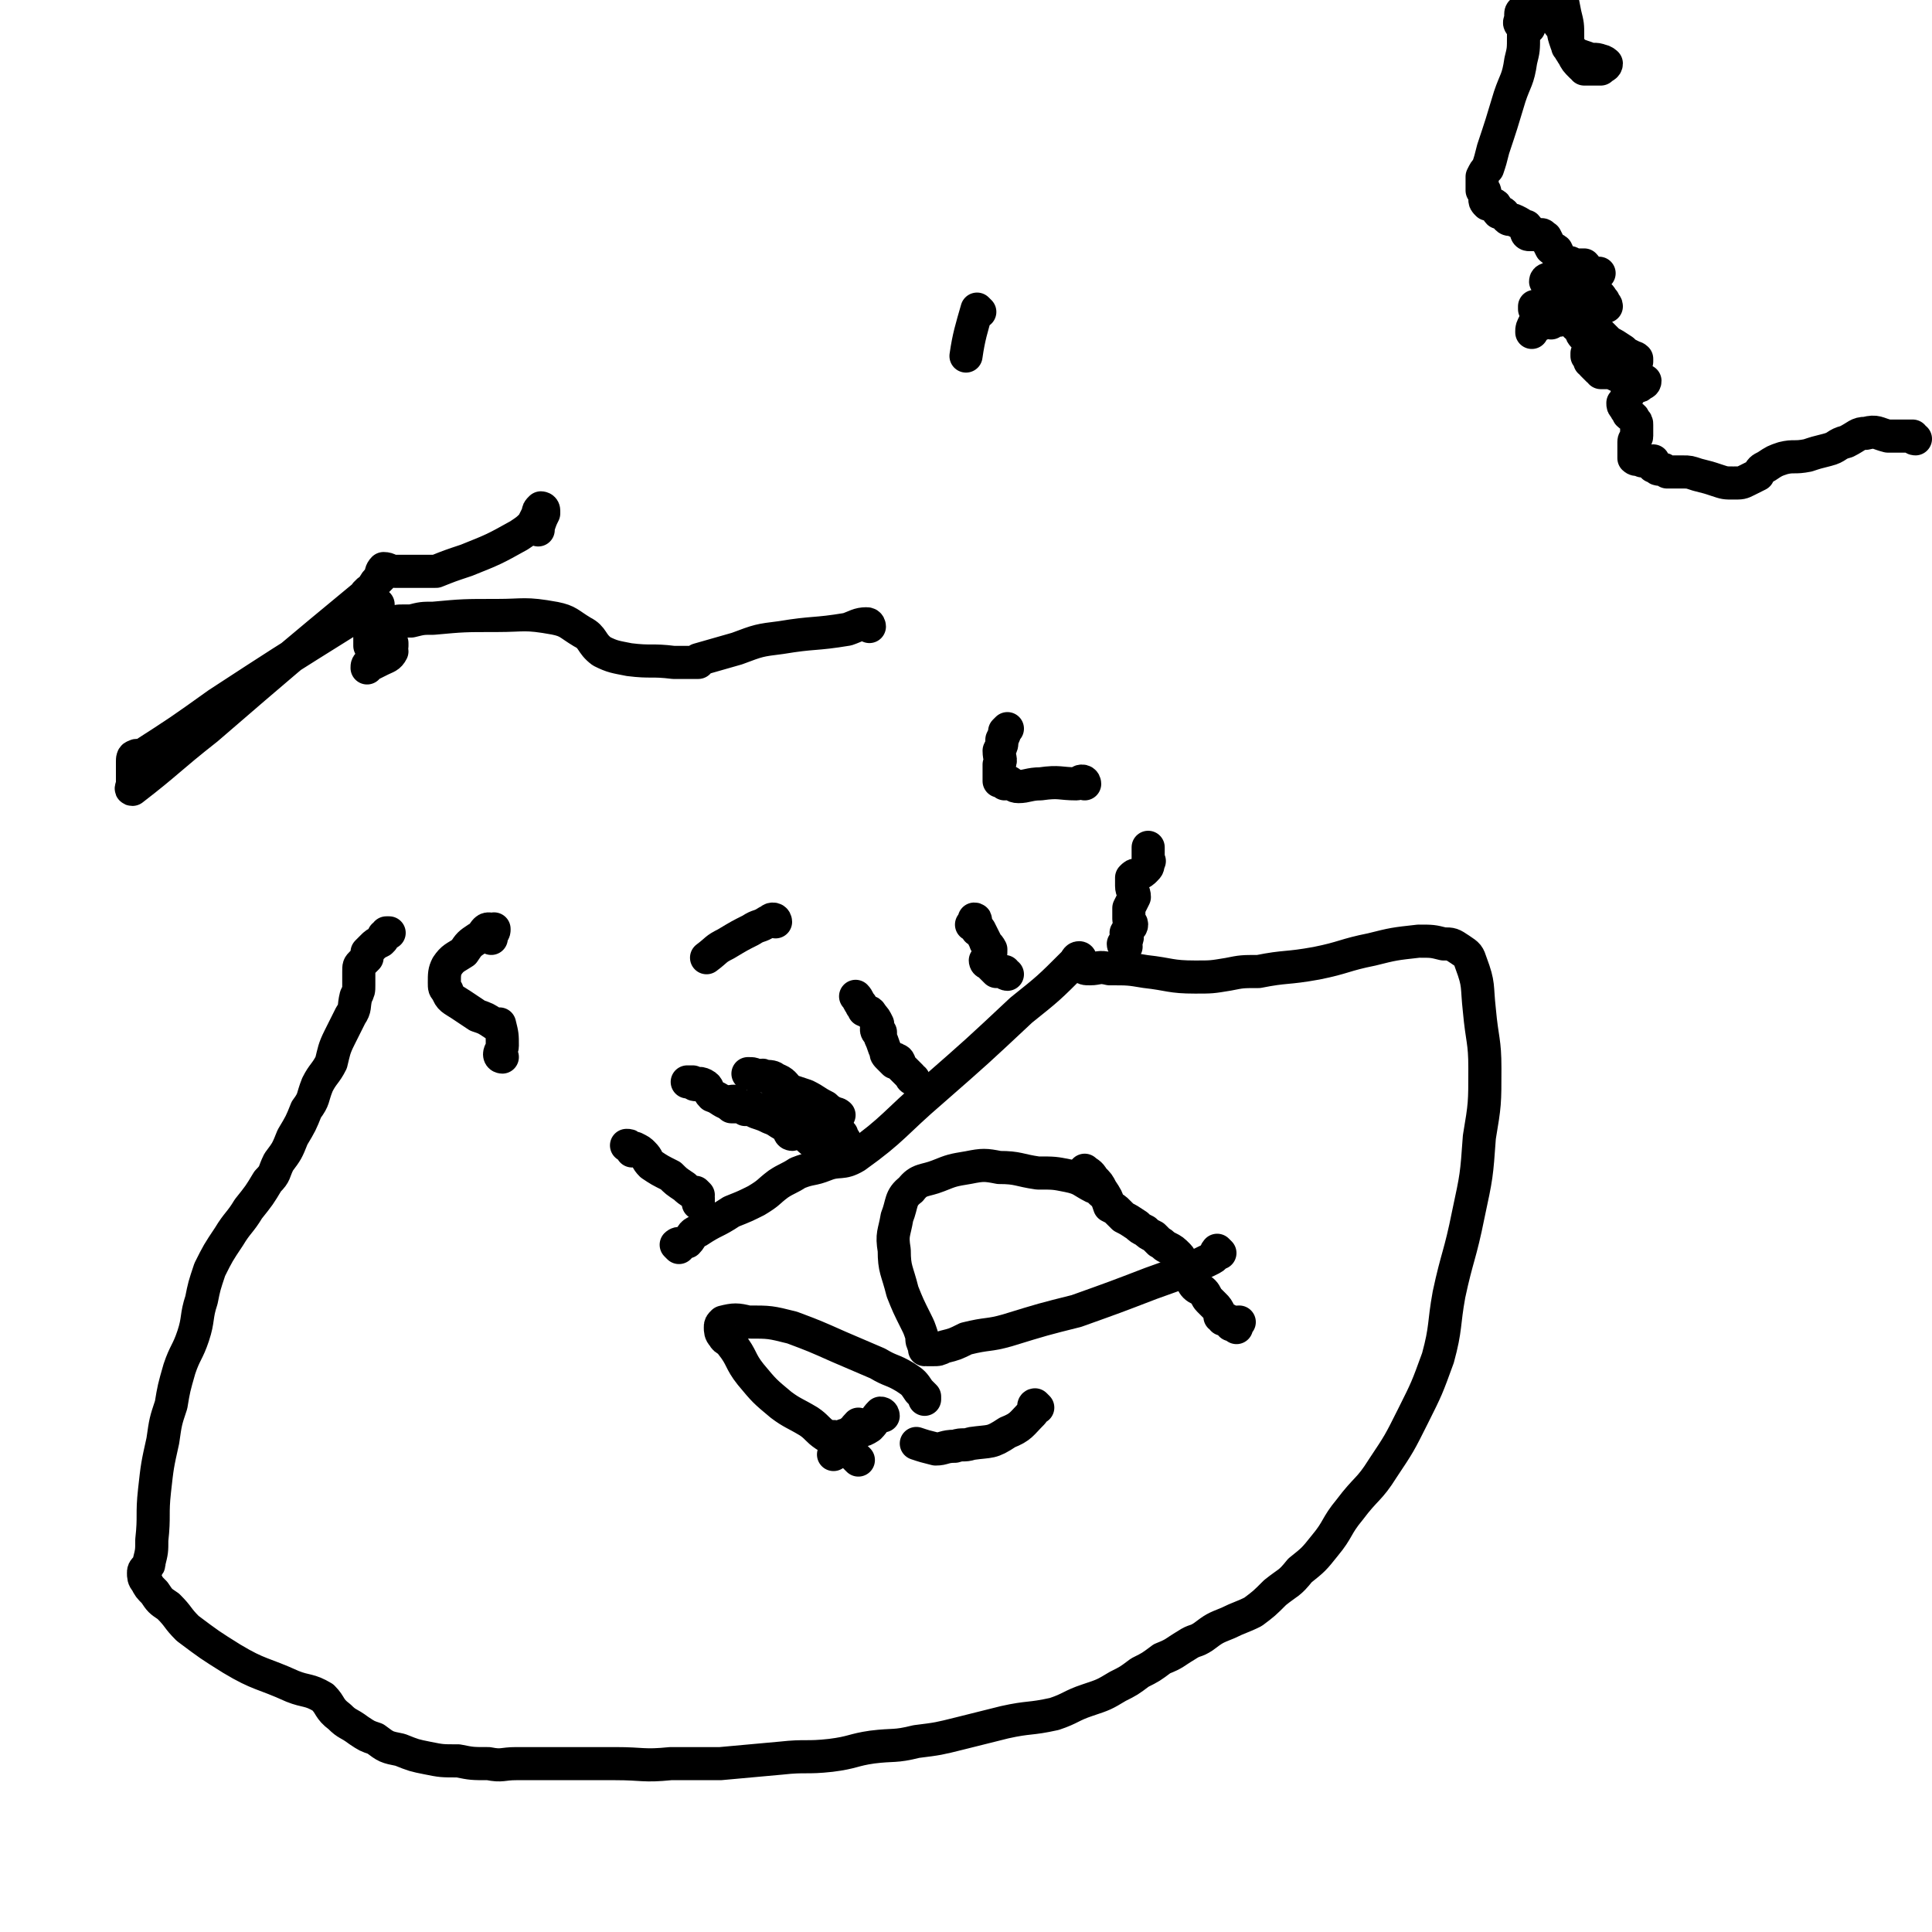
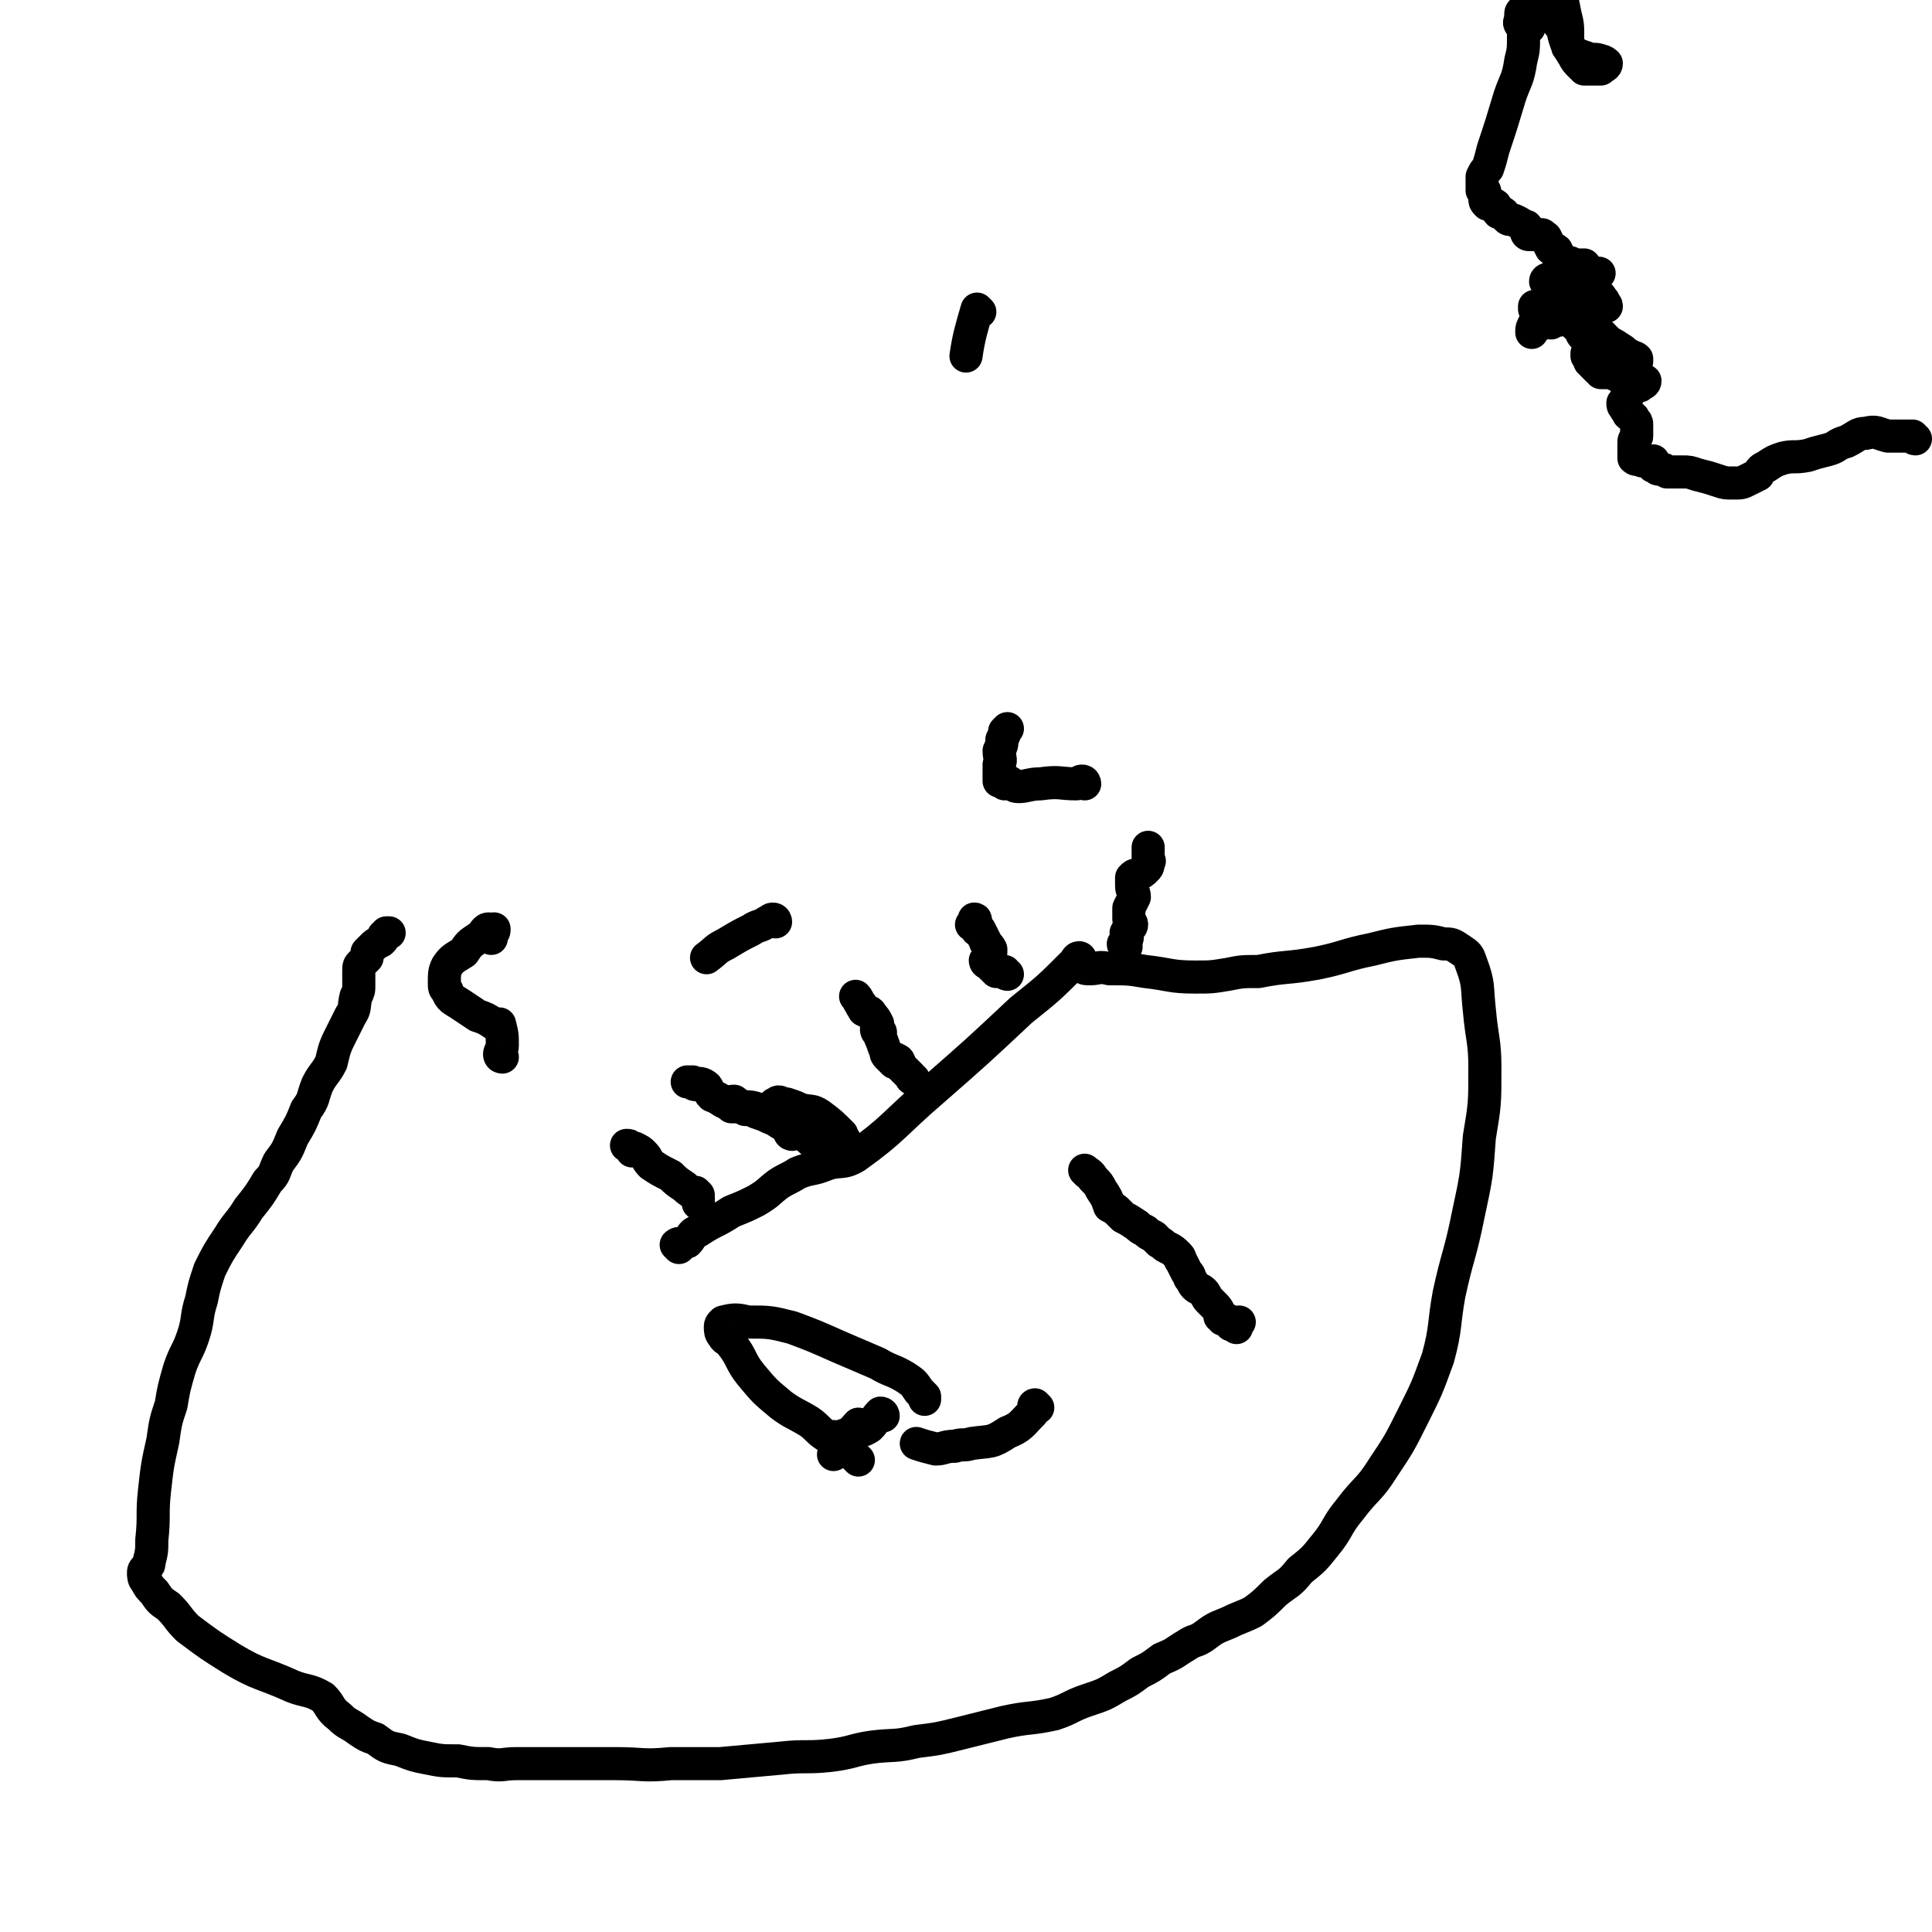
<svg xmlns="http://www.w3.org/2000/svg" viewBox="0 0 700 700" version="1.1">
  <g fill="none" stroke="#000000" stroke-width="12" stroke-linecap="round" stroke-linejoin="round">
    <path d="M246,452c0,0 -1,-1 -1,-1 1,-1 2,0 4,-1 2,-2 1,-3 4,-4 6,-4 6,-3 12,-7 5,-2 5,-2 9,-4 5,-3 4,-3 8,-6 3,-2 4,-2 7,-4 5,-2 5,-1 10,-3 5,-2 6,0 11,-3 14,-10 14,-12 28,-24 16,-14 16,-14 32,-29 10,-8 10,-8 19,-17 1,-1 1,-2 2,-2 1,0 0,2 1,3 1,1 1,1 3,1 3,0 3,-1 7,0 7,0 7,0 13,1 9,1 9,2 18,2 6,0 6,0 12,-1 5,-1 5,-1 11,-1 10,-2 10,-1 21,-3 10,-2 10,-3 20,-5 8,-2 8,-2 17,-3 5,0 5,0 9,1 3,0 3,0 6,2 3,2 3,2 4,5 3,8 2,8 3,17 1,11 2,11 2,21 0,13 0,13 -2,25 -1,14 -1,14 -4,28 -3,15 -4,15 -7,29 -2,11 -1,12 -4,23 -4,11 -4,11 -9,21 -5,10 -5,10 -11,19 -5,8 -6,7 -12,15 -5,6 -4,7 -9,13 -4,5 -4,5 -9,9 -4,5 -4,4 -9,8 -4,4 -4,4 -8,7 -4,2 -5,2 -9,4 -5,2 -5,2 -9,5 -3,2 -3,1 -6,3 -5,3 -4,3 -9,5 -4,3 -4,3 -8,5 -4,3 -4,3 -8,5 -5,3 -5,3 -11,5 -6,2 -6,3 -12,5 -9,2 -9,1 -18,3 -8,2 -8,2 -16,4 -8,2 -8,2 -16,3 -8,2 -8,1 -16,2 -7,1 -7,2 -15,3 -9,1 -9,0 -18,1 -11,1 -11,1 -22,2 -9,0 -9,0 -18,0 -10,1 -10,0 -20,0 -9,0 -9,0 -18,0 -9,0 -9,0 -18,0 -5,0 -5,1 -10,0 -6,0 -6,0 -11,-1 -6,0 -6,0 -11,-1 -5,-1 -5,-1 -10,-3 -5,-1 -5,-1 -9,-4 -3,-1 -3,-1 -6,-3 -4,-3 -4,-2 -7,-5 -4,-3 -3,-4 -6,-7 -5,-3 -6,-2 -11,-4 -11,-5 -12,-4 -22,-10 -8,-5 -8,-5 -16,-11 -4,-4 -3,-4 -7,-8 -3,-2 -3,-2 -5,-5 -2,-2 -2,-2 -3,-4 -1,-1 -1,-2 -1,-3 0,-1 0,-1 1,-2 1,-1 1,-1 1,-2 1,-4 1,-4 1,-8 1,-9 0,-9 1,-18 1,-9 1,-9 3,-18 1,-7 1,-7 3,-13 1,-6 1,-6 3,-13 2,-6 3,-6 5,-12 2,-6 1,-7 3,-13 1,-5 1,-5 3,-11 3,-6 3,-6 7,-12 3,-5 4,-5 7,-10 4,-5 4,-5 7,-10 3,-3 2,-3 4,-7 3,-4 3,-4 5,-9 3,-5 3,-5 5,-10 3,-4 2,-4 4,-9 2,-4 3,-4 5,-8 1,-4 1,-5 3,-9 2,-4 2,-4 4,-8 2,-3 1,-3 2,-7 1,-2 1,-2 1,-4 0,-1 0,-1 0,-3 0,-1 0,-1 0,-2 0,0 0,0 0,0 0,-2 0,-2 1,-3 1,-1 1,-1 2,-2 0,-1 0,-1 0,-2 1,-1 1,-1 2,-2 1,-1 1,-1 3,-2 1,-1 1,-1 1,-2 1,0 1,0 1,-1 1,0 1,0 1,0 " />
    <path d="M393,284c0,0 0,-1 -1,-1 -1,0 -1,1 -2,1 -6,0 -6,-1 -13,0 -4,0 -5,1 -8,1 -2,0 -2,-1 -4,-2 -1,0 -1,1 -1,1 -1,-1 -1,-1 -2,-1 0,-3 0,-3 0,-6 1,-2 0,-2 0,-5 1,-2 1,-2 1,-4 1,-2 1,-2 1,-3 0,0 1,-1 1,-1 " />
    <path d="M182,383c0,0 -1,0 -1,-1 0,-1 1,-2 1,-3 0,-4 0,-4 -1,-8 0,0 -1,0 -2,0 -3,-2 -3,-2 -6,-3 -3,-2 -3,-2 -6,-4 -3,-2 -4,-2 -5,-5 -1,-1 -1,-1 -1,-3 0,-3 0,-4 1,-6 2,-3 3,-3 6,-5 2,-3 2,-3 5,-5 2,-1 2,-2 3,-3 1,-1 2,0 3,0 0,0 0,-1 0,0 0,1 -1,1 -1,3 " />
    <path d="M281,334c0,0 0,-1 -1,-1 -1,0 -1,1 -2,1 -3,2 -3,1 -6,3 -4,2 -4,2 -9,5 -4,2 -3,2 -7,5 " />
-     <path d="M442,454c0,0 -1,-1 -1,-1 -1,1 0,2 -2,3 -10,5 -11,5 -22,9 -13,5 -13,5 -27,10 -12,3 -12,3 -25,7 -7,2 -7,1 -15,3 -4,2 -4,2 -8,3 -2,1 -2,1 -4,1 -1,0 -1,0 -2,0 0,-1 0,0 -1,0 0,-1 0,-1 0,-1 -1,-2 -1,-2 -1,-4 -1,-3 -1,-3 -2,-5 -3,-6 -3,-6 -5,-11 -2,-8 -3,-8 -3,-15 -1,-6 0,-6 1,-12 2,-5 1,-7 5,-10 3,-4 5,-3 10,-5 5,-2 5,-2 11,-3 5,-1 6,-1 11,0 7,0 7,1 14,2 6,0 6,0 11,1 5,1 5,2 9,4 1,0 1,0 2,1 1,1 1,1 1,1 0,0 0,0 0,0 " />
    <path d="M320,513c0,0 0,-1 -1,-1 -2,2 -2,3 -4,5 -3,2 -3,1 -7,2 -1,1 -2,1 -2,1 -1,0 1,0 2,1 0,0 -1,0 -2,0 -1,0 -1,0 -2,0 -2,-1 -2,0 -5,-1 -3,-2 -3,-3 -6,-5 -5,-3 -6,-3 -10,-6 -6,-5 -6,-5 -11,-11 -4,-5 -3,-6 -7,-11 -1,-2 -2,-1 -3,-3 -1,-1 -1,-2 -1,-3 0,-1 0,-1 1,-2 4,-1 5,-1 9,0 8,0 8,0 16,2 8,3 8,3 17,7 7,3 7,3 14,6 5,3 5,2 10,5 3,2 3,2 5,5 1,1 1,1 2,2 0,0 0,1 0,1 " />
    <path d="M376,510c0,0 -1,-1 -1,-1 -1,0 0,2 -1,3 -4,4 -4,5 -9,7 -6,4 -6,3 -13,4 -3,1 -3,0 -6,1 -4,0 -4,1 -7,1 -4,-1 -4,-1 -7,-2 " />
    <path d="M394,425c0,0 -1,-1 -1,-1 1,1 2,1 3,3 2,2 2,2 3,4 2,3 2,3 3,6 2,1 2,1 3,2 1,1 1,1 2,2 2,1 2,1 5,3 1,1 1,1 3,2 1,1 1,1 3,2 1,1 1,1 2,2 2,1 1,1 3,2 2,1 2,1 4,3 1,1 0,1 1,2 1,2 1,2 2,4 1,1 1,1 1,2 1,1 1,2 2,3 1,1 2,1 3,2 1,1 1,2 2,3 1,1 1,1 2,2 1,1 1,1 2,3 0,0 0,1 0,1 1,1 1,0 1,1 2,0 2,0 3,2 1,0 2,1 2,1 0,0 -1,-1 -1,-1 1,-1 1,-1 2,-1 0,0 0,0 0,0 " />
    <path d="M311,529c0,0 -1,-1 -1,-1 " />
    <path d="M312,517c0,0 -1,-1 -1,-1 -3,3 -2,4 -5,8 -2,1 -2,1 -4,3 " />
    <path d="M408,343c0,0 -1,0 -1,-1 0,0 0,0 0,0 1,-1 1,-1 1,-1 1,-2 0,-2 0,-3 1,-2 2,-2 2,-3 0,-1 -1,-1 -1,-2 0,-2 0,-2 0,-4 1,-2 1,-2 2,-4 0,-2 -1,-2 -1,-4 0,-1 0,-2 0,-3 1,-1 1,-1 2,-1 2,-1 2,-1 3,-2 1,-1 1,-1 1,-3 1,0 0,0 0,-1 0,-2 0,-2 0,-3 0,0 0,0 0,-1 0,0 0,0 0,0 " />
    <path d="M365,353c0,0 -1,0 -1,-1 0,0 0,0 -1,0 -1,-1 -1,0 -2,0 -1,-1 -1,-1 -1,-1 -1,-1 -1,-1 -2,-2 -1,0 -1,-1 -1,-1 0,0 1,0 1,0 1,-2 1,-2 1,-4 -1,-2 -2,-2 -2,-3 -1,-2 -1,-2 -2,-4 0,0 0,0 -1,0 0,0 1,-1 0,-1 0,-1 0,-1 -1,-2 0,0 1,-1 0,-1 0,0 0,1 -1,2 " />
    <path d="M331,391c0,0 -1,0 -1,-1 -2,-2 -2,-2 -4,-4 0,-2 -1,-2 -1,-2 -1,-1 -1,1 -1,1 -1,-1 -1,-1 -2,-2 -1,-1 -1,-1 -1,-2 -1,-2 -1,-3 -2,-5 0,-1 0,-1 0,-2 -1,0 -1,0 -1,0 -1,-1 0,-2 0,-3 -1,-2 -1,-2 -2,-3 -1,-2 -1,-1 -3,-2 0,-1 -1,-1 -1,-2 -1,-1 -1,-2 -2,-3 " />
    <path d="M287,411c0,0 -1,0 -1,-1 0,0 1,0 1,0 -1,-1 -1,-1 -1,-2 -1,-1 0,-1 0,-1 -1,-1 -1,0 -2,0 0,-1 0,-1 -1,-1 0,-1 1,-2 1,-2 -3,-1 -3,-1 -6,-1 -4,-1 -4,-2 -8,-2 -3,-1 -3,0 -6,-1 -3,-1 -3,-2 -6,-3 -2,-2 -1,-3 -3,-4 -2,-1 -2,0 -3,0 -1,0 -1,-1 -1,-1 -1,0 -1,0 -2,0 " />
    <path d="M253,433c0,0 -1,-1 -1,-1 0,0 0,1 1,2 0,1 0,2 0,2 0,0 0,-2 0,-2 -2,-2 -3,-2 -5,-4 -3,-2 -3,-2 -5,-4 -4,-2 -4,-2 -7,-4 -2,-2 -1,-2 -3,-4 -1,-1 -1,-1 -3,-2 0,0 0,1 -1,1 0,-1 0,-1 0,-1 -1,-1 -1,-1 -2,-1 " />
    <path d="M296,415c0,0 -1,0 -1,-1 0,0 1,0 1,0 -1,-1 -1,0 -1,0 -2,-1 -2,-2 -4,-3 -3,-1 -3,-1 -6,-3 -3,-1 -3,-2 -6,-3 -2,-1 -2,-1 -5,-2 -2,-1 -2,-1 -4,-1 -1,-1 -1,-1 -3,-1 -1,0 -1,0 -2,0 0,-1 1,-2 1,-2 -1,0 -1,0 -2,1 " />
    <path d="M306,413c0,0 -1,0 -1,-1 0,-1 0,-1 0,-1 -4,-4 -4,-4 -8,-7 -3,-2 -3,-1 -7,-2 -2,-1 -2,-1 -5,-2 -1,0 -1,0 -1,0 -2,-1 -2,-1 -3,0 -1,0 0,0 0,1 " />
-     <path d="M303,405c0,0 -1,0 -1,-1 0,0 0,0 1,0 0,-1 1,0 1,0 -2,-1 -3,-1 -5,-3 -4,-2 -3,-2 -7,-4 -3,-1 -3,-1 -6,-2 -2,-2 -2,-3 -5,-4 -1,-1 -2,-1 -4,-1 -1,-1 -1,0 -3,0 -1,-1 -1,-1 -3,-1 0,0 0,0 0,0 " />
    <path d="M355,113c0,0 -1,-1 -1,-1 -2,7 -3,10 -4,17 " />
-     <path d="M315,227c0,0 0,-1 -1,-1 -3,0 -4,1 -7,2 -12,2 -12,1 -24,3 -8,1 -8,1 -16,4 -7,2 -7,2 -14,4 0,0 0,1 0,1 -5,0 -5,0 -9,0 -8,-1 -8,0 -16,-1 -5,-1 -6,-1 -10,-3 -4,-3 -3,-5 -7,-7 -5,-3 -5,-4 -10,-5 -11,-2 -11,-1 -21,-1 -12,0 -12,0 -23,1 -4,0 -4,0 -8,1 -2,0 -2,0 -3,0 -2,0 -2,0 -4,1 -3,1 -2,1 -5,3 0,0 0,0 0,1 0,0 0,0 0,1 0,0 0,0 0,0 0,1 -1,0 -1,0 0,0 1,0 1,0 0,0 0,0 0,0 0,1 -1,0 -1,0 0,0 1,0 1,1 1,0 1,-1 2,0 1,0 1,0 2,1 0,0 0,0 0,0 0,0 0,0 1,0 0,0 0,0 0,0 0,0 0,0 0,1 0,0 0,0 0,0 0,0 -1,-1 -1,-1 0,0 1,0 1,1 0,0 0,0 0,0 0,0 -1,-1 -1,-1 0,0 1,0 1,1 0,0 0,0 0,0 0,0 -1,-1 -1,-1 0,0 1,0 1,1 0,0 0,0 0,0 0,0 -1,-1 -1,-1 0,0 1,0 1,1 0,0 0,0 0,0 0,0 -1,-1 -1,-1 0,0 1,0 1,1 0,0 0,0 0,0 0,0 -1,-1 -1,-1 0,1 1,2 1,3 -1,2 -2,2 -4,3 -2,1 -2,1 -4,2 -1,0 -1,0 -1,1 0,0 0,0 0,0 0,-1 0,-1 1,-2 0,-1 1,-1 1,-1 0,-1 0,-1 1,-2 0,0 0,0 0,0 0,-1 0,-1 0,-1 0,-1 0,0 1,0 0,0 0,0 0,0 0,0 -1,0 -1,-1 0,0 1,0 1,0 0,0 0,0 0,0 0,0 -1,-1 -1,-1 0,0 1,0 1,1 0,0 0,0 0,0 0,0 -1,-1 -1,-1 0,0 1,0 1,1 0,0 0,0 0,0 0,0 -1,-1 -1,-1 0,0 1,0 1,1 0,0 0,0 0,0 0,0 -1,-1 -1,-1 0,0 1,0 1,1 0,0 0,0 0,0 -2,-1 -2,-1 -3,-1 0,0 0,0 0,0 0,-1 0,-1 0,-2 0,-1 0,-1 0,-2 0,-1 0,-1 0,-2 0,0 0,0 0,0 0,-2 1,-1 1,-3 1,0 1,0 1,-1 0,-1 0,-1 0,-1 0,-1 0,-1 0,-2 0,0 0,0 0,0 0,-1 1,-1 1,-1 0,-1 0,-1 0,-1 -5,2 -6,3 -11,6 -24,15 -24,15 -47,30 -14,10 -14,10 -28,19 -1,1 -1,-1 -2,0 -1,0 -1,1 -1,2 0,2 0,2 0,3 0,2 0,2 0,3 0,1 0,1 0,2 0,1 -1,2 0,2 13,-10 13,-11 27,-22 29,-25 29,-25 58,-49 0,0 -1,0 0,0 0,-1 1,-1 2,-2 1,-2 1,-2 3,-4 0,-1 0,-2 1,-3 2,0 2,1 4,1 2,0 2,0 4,0 2,0 2,0 4,0 1,0 1,0 3,0 2,0 2,0 4,0 5,-2 5,-2 11,-4 10,-4 10,-4 19,-9 3,-2 3,-2 5,-4 1,-2 1,-2 2,-4 0,-1 0,-1 1,-2 0,0 1,0 1,1 0,0 0,0 0,1 -1,2 -1,2 -2,5 0,0 0,1 0,1 " />
    <path d="M694,159c-1,0 -1,-1 -1,-1 -4,0 -5,0 -9,0 -4,-1 -4,-2 -8,-1 -3,0 -3,1 -7,3 -4,1 -3,2 -7,3 -4,1 -4,1 -7,2 -5,1 -5,0 -9,1 -3,1 -3,1 -6,3 -2,1 -2,1 -3,3 -2,1 -2,1 -4,2 -2,1 -2,1 -5,1 -3,0 -3,0 -6,-1 -3,-1 -3,-1 -7,-2 -3,-1 -3,-1 -5,-1 -2,0 -2,0 -4,0 -1,0 -1,0 -2,0 -1,-1 -1,-1 -2,-1 -1,0 -1,0 -1,0 -1,0 0,-1 -1,-1 0,0 -1,0 -1,0 0,0 0,-1 0,-1 0,0 0,0 0,0 0,0 0,-1 0,-1 0,0 0,1 0,1 0,0 0,0 0,0 0,0 0,-1 0,-1 0,0 0,1 0,1 0,0 0,0 0,0 -2,-1 -2,-1 -4,-1 -1,-1 -2,0 -3,-1 0,0 0,0 0,-1 0,0 0,0 0,0 0,-1 0,-1 0,-2 0,-1 0,-1 0,-2 0,0 0,0 0,-1 0,-1 1,-1 1,-2 0,-1 0,-1 0,-1 0,-1 0,-1 0,-2 0,-1 0,-1 0,-1 0,-1 0,-1 -1,-2 0,-1 -1,-1 -2,-2 0,-1 -1,-1 -1,-2 -1,-1 -1,-1 -1,-2 0,0 0,0 0,0 1,-1 1,-1 2,-3 0,0 -1,-1 0,-1 0,0 0,0 0,0 0,0 0,0 0,0 0,-1 0,-1 0,-2 1,0 2,0 3,0 1,0 1,0 2,-1 0,0 1,0 1,-1 -1,0 -1,0 -2,0 -1,-1 -1,-1 -2,-1 -1,-1 -1,0 -2,-1 -1,0 -1,-1 -1,-1 -1,0 -1,1 -2,1 0,0 0,0 -1,0 -1,0 -1,-1 -2,-1 -1,0 -1,0 -2,0 -1,0 -1,0 -1,0 -1,0 -1,0 -1,0 0,-1 0,-1 -1,-1 -1,-1 -1,-1 -2,-2 0,0 0,0 0,-1 -1,0 -1,0 -1,0 0,-1 0,-1 -1,-2 0,0 0,0 0,-1 1,-2 2,-2 3,-4 1,-1 1,-1 2,-2 0,0 0,0 0,0 0,0 0,0 0,0 1,0 -1,-1 0,-1 1,1 1,1 3,3 2,1 2,1 5,3 1,1 1,1 2,2 2,1 2,0 3,1 0,0 0,0 0,1 0,0 0,0 0,0 0,0 0,0 0,-1 -2,-1 -2,-1 -4,-2 -2,-1 -2,-1 -4,-1 -1,0 -1,0 -1,0 -1,0 -1,0 -2,0 0,0 0,0 -1,0 0,0 0,0 0,0 1,0 0,-1 0,-1 0,0 0,1 0,1 0,0 0,0 0,0 1,0 0,-1 0,-1 0,0 0,1 0,1 0,0 0,0 0,0 0,-1 1,-1 0,-1 -1,-1 -1,-1 -2,-1 -1,0 -1,0 -2,0 -1,0 -1,0 -1,0 0,0 0,0 1,0 1,-1 1,-1 3,-1 0,0 0,0 0,0 0,-1 -1,-1 -2,-1 -1,0 -1,0 -1,0 -1,0 -1,0 -1,0 -1,-1 -1,-1 -2,-1 -1,-1 -1,-1 -1,-2 0,0 0,0 0,0 0,-1 0,-1 0,-1 0,-1 -1,-1 -2,-1 0,0 0,-1 0,-1 0,0 -1,0 -1,0 -1,-1 0,-1 -1,-3 0,0 0,-1 0,-1 1,0 1,1 2,1 2,0 2,-1 3,-1 2,-1 1,-1 3,-2 2,0 3,0 5,0 0,-1 -1,-1 -1,-2 -1,-1 -1,-2 -2,-2 0,-1 -1,0 -2,0 0,0 0,0 0,0 -1,0 -1,0 -2,0 -1,0 -1,1 -2,1 -1,0 -1,-1 -2,0 -2,0 -2,1 -3,2 -1,1 -1,1 -2,2 -1,2 -1,2 -2,3 -1,1 -2,2 -2,2 0,0 1,-1 2,-1 0,0 1,0 1,0 0,0 -1,-1 -1,-1 -1,0 -1,0 -1,0 -1,0 -1,0 -1,0 0,0 0,0 -1,0 0,0 0,0 -1,1 0,0 0,0 -1,1 -1,0 -1,1 -2,1 0,0 -1,0 -1,0 0,0 0,0 0,1 0,0 0,0 -1,1 0,0 0,1 0,0 0,-1 0,-1 1,-3 1,-2 0,-2 1,-3 1,-1 1,-1 1,-1 0,0 0,0 -1,1 0,0 0,0 0,0 1,0 0,-1 0,-1 0,0 0,1 0,1 0,-1 0,-1 -1,-2 0,0 0,-1 0,-1 2,0 3,0 5,-1 1,0 1,-1 2,-2 1,0 0,0 1,-1 1,-1 1,0 1,-1 0,-1 0,-1 0,-1 0,-1 1,-2 0,-2 -1,-1 -1,0 -3,0 -1,0 -2,-1 -2,-1 0,-1 1,-1 3,-1 1,0 1,-1 2,-1 1,0 1,0 3,0 2,-1 2,-1 5,-1 1,0 1,0 2,0 2,0 2,0 3,0 1,0 2,0 1,0 -1,0 -2,0 -3,-1 -1,0 -1,-1 -2,-2 -2,0 -2,0 -4,0 -1,-1 -1,-1 -3,-1 -1,-1 -1,0 -2,-1 -1,-1 0,-2 -1,-3 0,-1 -1,0 -2,-1 -1,-2 -1,-2 -2,-4 0,0 0,0 -1,0 0,-1 0,-1 -1,-1 0,0 0,0 -1,0 -1,0 -2,0 -3,0 -1,0 -1,-1 -1,-1 0,-1 1,-1 0,-2 0,0 0,0 -1,0 -1,-1 -1,-1 -3,-2 -2,-1 -2,0 -3,-1 -1,-1 -1,-2 -2,-2 0,0 -1,0 -1,0 -1,-1 0,-1 -1,-2 0,-1 -1,-1 -2,-1 0,0 -1,0 -1,0 -1,-1 -1,-1 -1,-2 0,-1 0,-1 0,-1 0,-1 0,-1 0,-1 0,-1 0,-1 -1,-1 0,-1 0,-1 0,-1 0,-1 0,-1 0,-1 0,-1 0,-1 0,-1 0,-1 0,-1 0,-2 1,-2 1,-2 2,-3 1,-3 1,-3 2,-7 3,-9 3,-9 6,-19 2,-6 3,-6 4,-13 1,-4 1,-4 1,-9 0,-2 0,-2 0,-3 0,0 2,0 2,0 -1,0 -2,0 -3,-1 -1,-1 0,-1 0,-3 0,-1 0,-1 0,-1 0,-1 1,-1 1,-1 1,0 1,0 1,0 2,0 2,0 3,0 1,0 1,0 2,0 1,0 1,0 2,0 0,0 0,1 0,1 3,2 3,1 5,4 2,2 1,2 2,5 1,3 1,3 3,6 1,2 1,2 3,4 0,0 1,0 1,1 0,0 0,0 0,0 3,0 3,0 5,0 0,0 1,0 1,0 1,-1 2,-1 2,-2 0,0 -1,-1 -2,-1 -2,-1 -3,0 -5,-1 -3,-1 -3,-1 -5,-2 -1,0 0,1 0,1 0,0 0,-1 0,-1 0,-1 -1,-1 -2,-2 0,-2 0,-2 0,-4 0,-4 0,-4 -1,-8 -1,-5 -1,-5 -2,-11 0,-11 -1,-11 0,-23 2,-19 2,-19 5,-39 2,-10 2,-10 5,-19 0,-2 0,-2 0,-3 " />
  </g>
</svg>